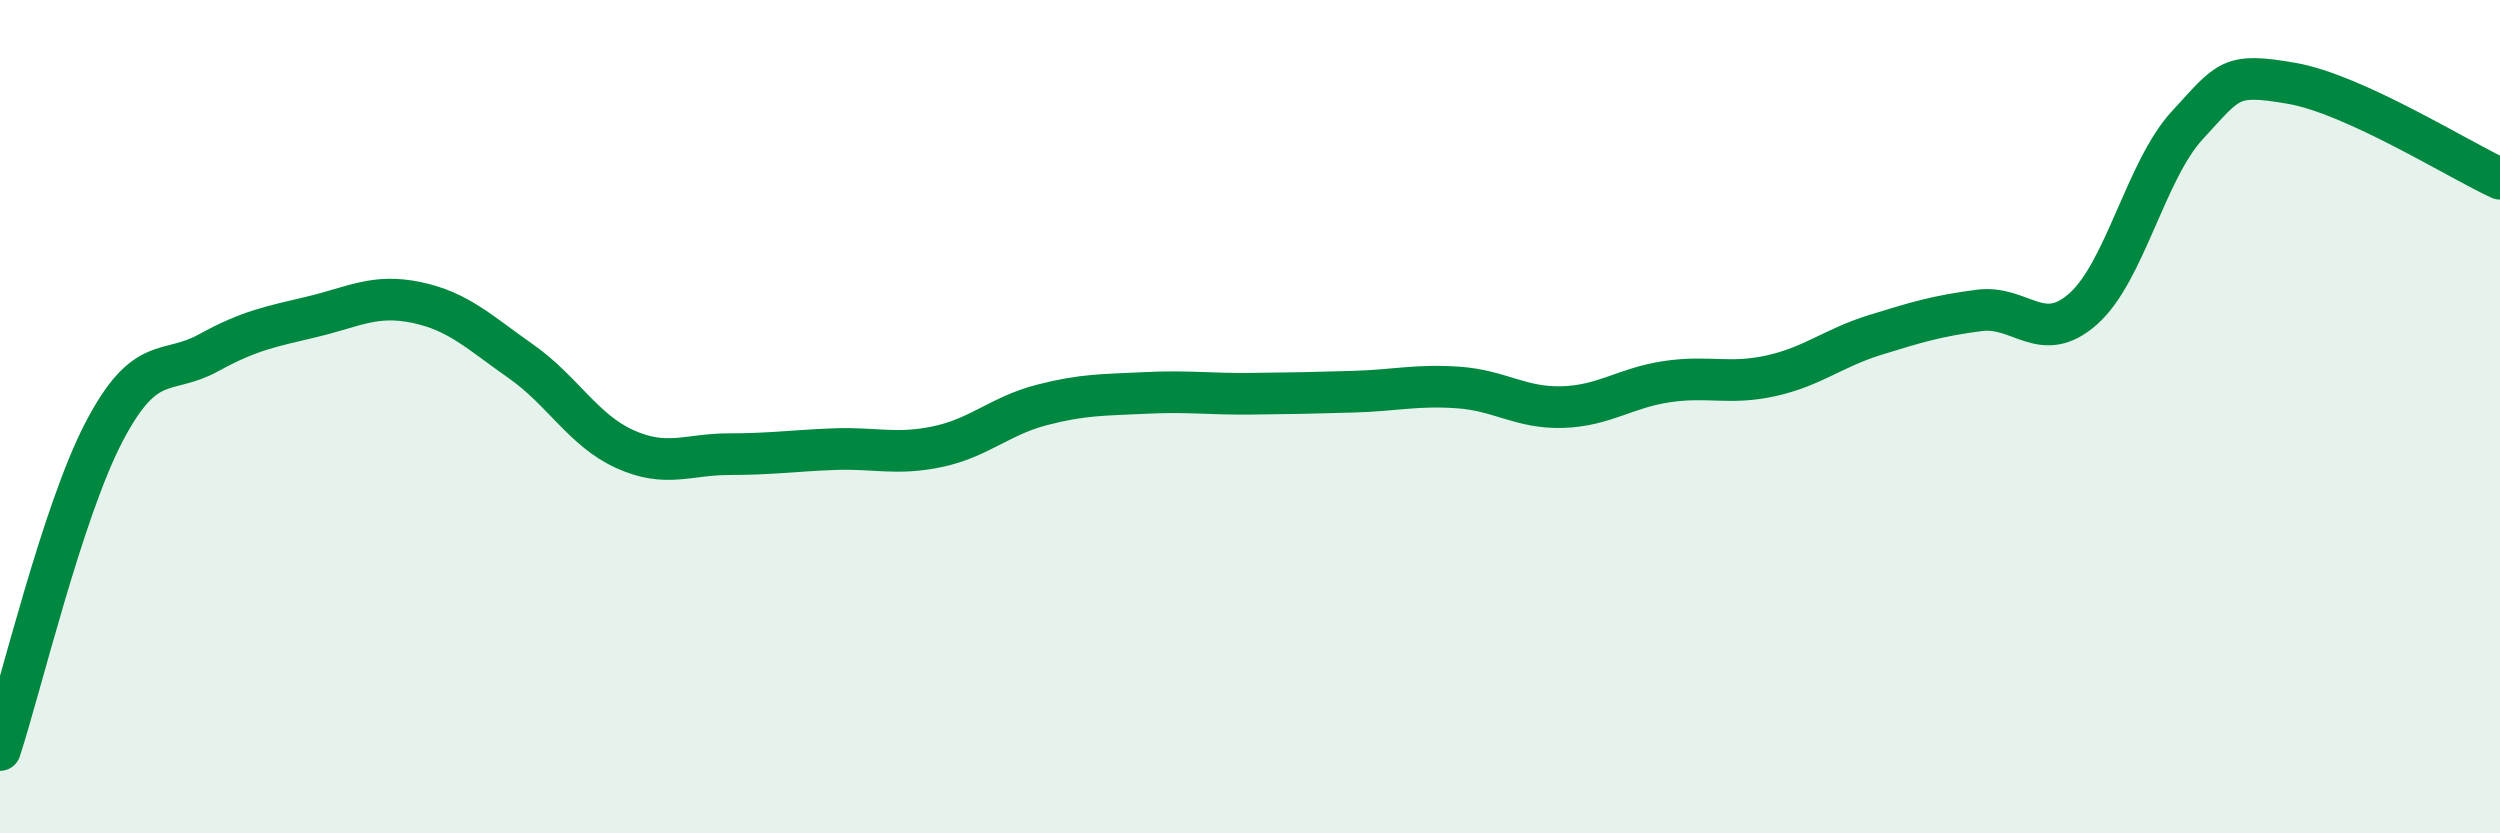
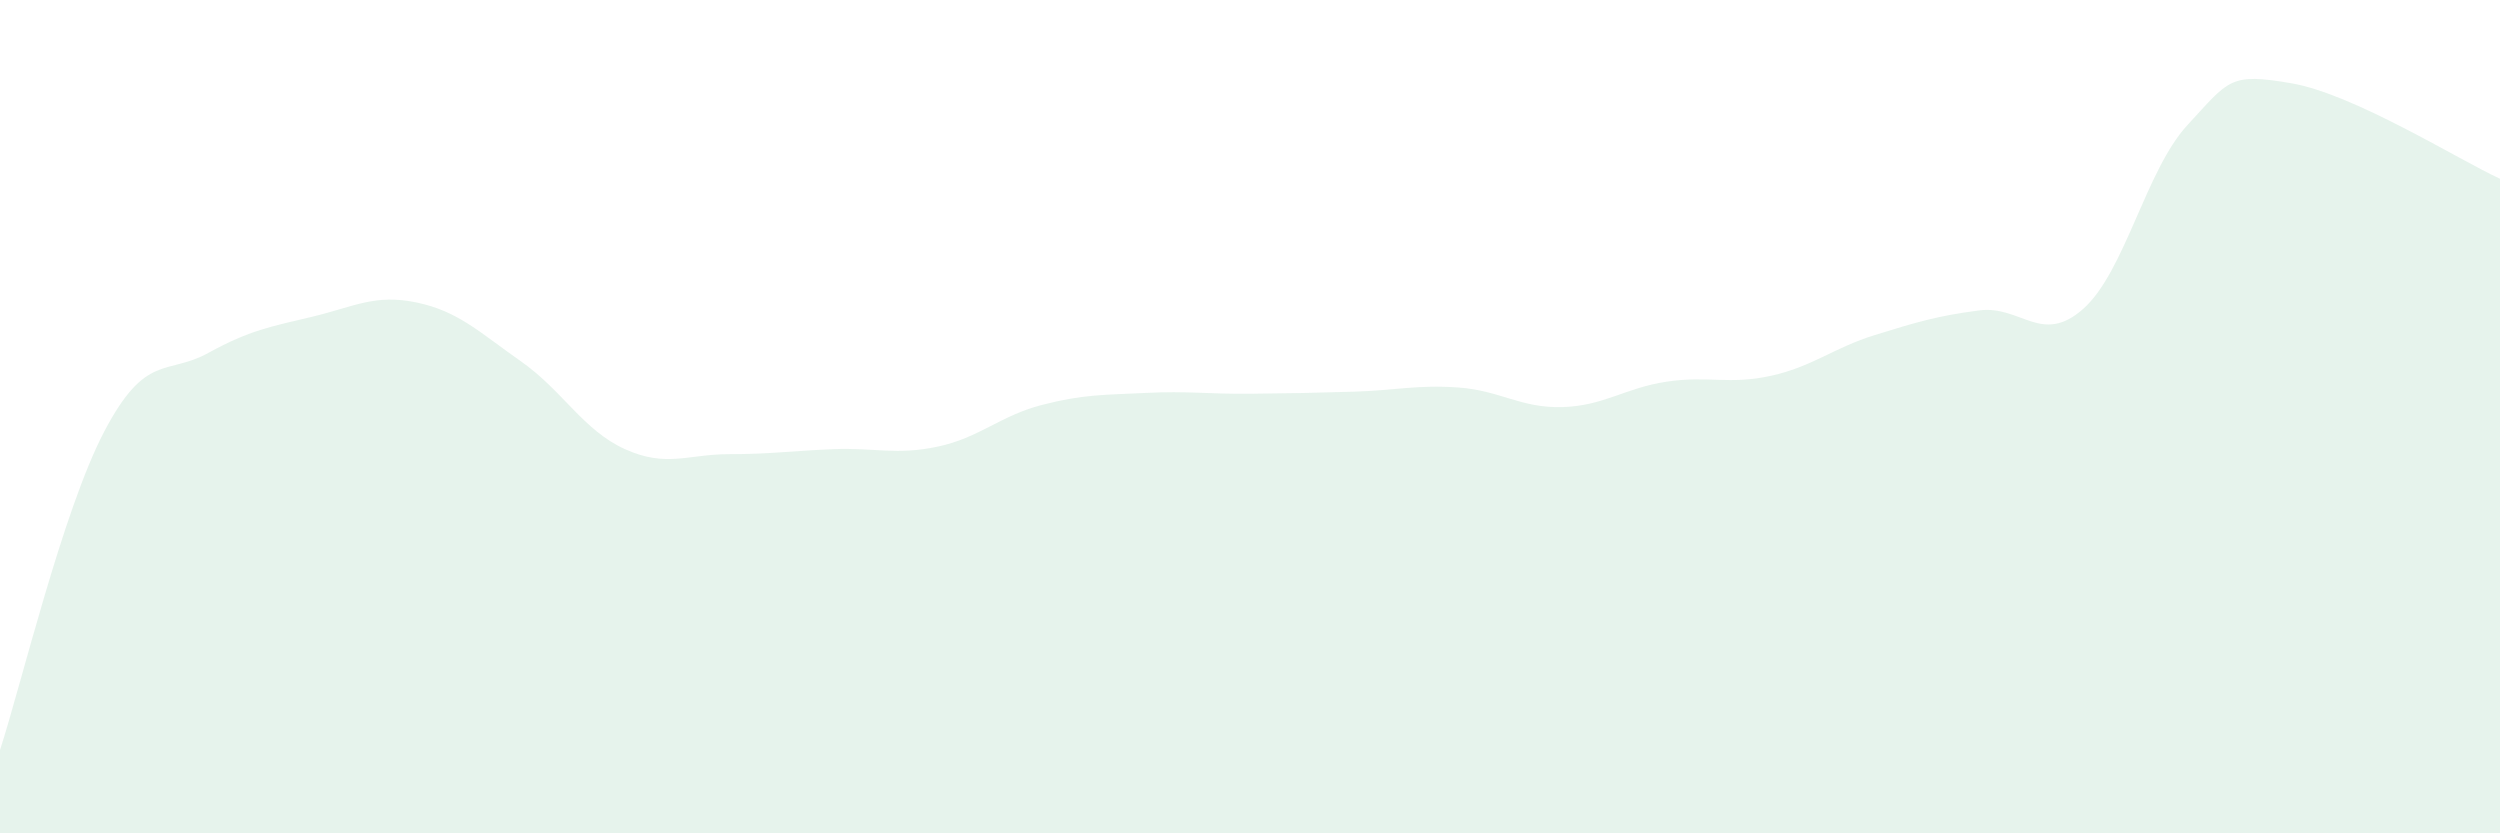
<svg xmlns="http://www.w3.org/2000/svg" width="60" height="20" viewBox="0 0 60 20">
  <path d="M 0,18 C 0.5,16.47 1.5,12.27 2.5,10.36 C 3.5,8.45 4,9.02 5,8.47 C 6,7.92 6.5,7.84 7.5,7.6 C 8.5,7.36 9,7.05 10,7.26 C 11,7.47 11.5,7.97 12.5,8.67 C 13.5,9.37 14,10.33 15,10.78 C 16,11.23 16.5,10.9 17.5,10.9 C 18.5,10.9 19,10.82 20,10.78 C 21,10.74 21.5,10.93 22.5,10.72 C 23.5,10.51 24,9.98 25,9.72 C 26,9.46 26.5,9.48 27.5,9.43 C 28.5,9.38 29,9.46 30,9.45 C 31,9.44 31.5,9.43 32.5,9.4 C 33.5,9.37 34,9.23 35,9.3 C 36,9.37 36.5,9.8 37.5,9.77 C 38.5,9.74 39,9.31 40,9.16 C 41,9.01 41.5,9.24 42.5,9.02 C 43.5,8.8 44,8.35 45,8.04 C 46,7.73 46.5,7.58 47.5,7.45 C 48.5,7.32 49,8.3 50,7.41 C 51,6.52 51.5,4.08 52.5,3 C 53.5,1.92 53.5,1.74 55,2 C 56.5,2.26 59,3.83 60,4.29L60 20L0 20Z" fill="#008740" opacity="0.1" stroke-linecap="round" stroke-linejoin="round" />
-   <path d="M 0,18 C 0.5,16.47 1.5,12.27 2.5,10.36 C 3.5,8.45 4,9.02 5,8.47 C 6,7.92 6.5,7.84 7.5,7.6 C 8.5,7.36 9,7.05 10,7.26 C 11,7.47 11.5,7.97 12.5,8.67 C 13.5,9.37 14,10.33 15,10.78 C 16,11.23 16.5,10.9 17.5,10.9 C 18.5,10.9 19,10.82 20,10.78 C 21,10.74 21.5,10.93 22.5,10.72 C 23.5,10.51 24,9.98 25,9.72 C 26,9.46 26.5,9.48 27.5,9.43 C 28.5,9.38 29,9.46 30,9.45 C 31,9.44 31.5,9.43 32.5,9.4 C 33.5,9.37 34,9.23 35,9.3 C 36,9.37 36.5,9.8 37.5,9.77 C 38.5,9.74 39,9.31 40,9.16 C 41,9.01 41.5,9.24 42.5,9.02 C 43.5,8.8 44,8.35 45,8.04 C 46,7.73 46.5,7.58 47.5,7.45 C 48.5,7.32 49,8.3 50,7.41 C 51,6.52 51.5,4.08 52.5,3 C 53.5,1.92 53.5,1.74 55,2 C 56.5,2.26 59,3.83 60,4.29" stroke="#008740" stroke-width="1" fill="none" stroke-linecap="round" stroke-linejoin="round" />
</svg>